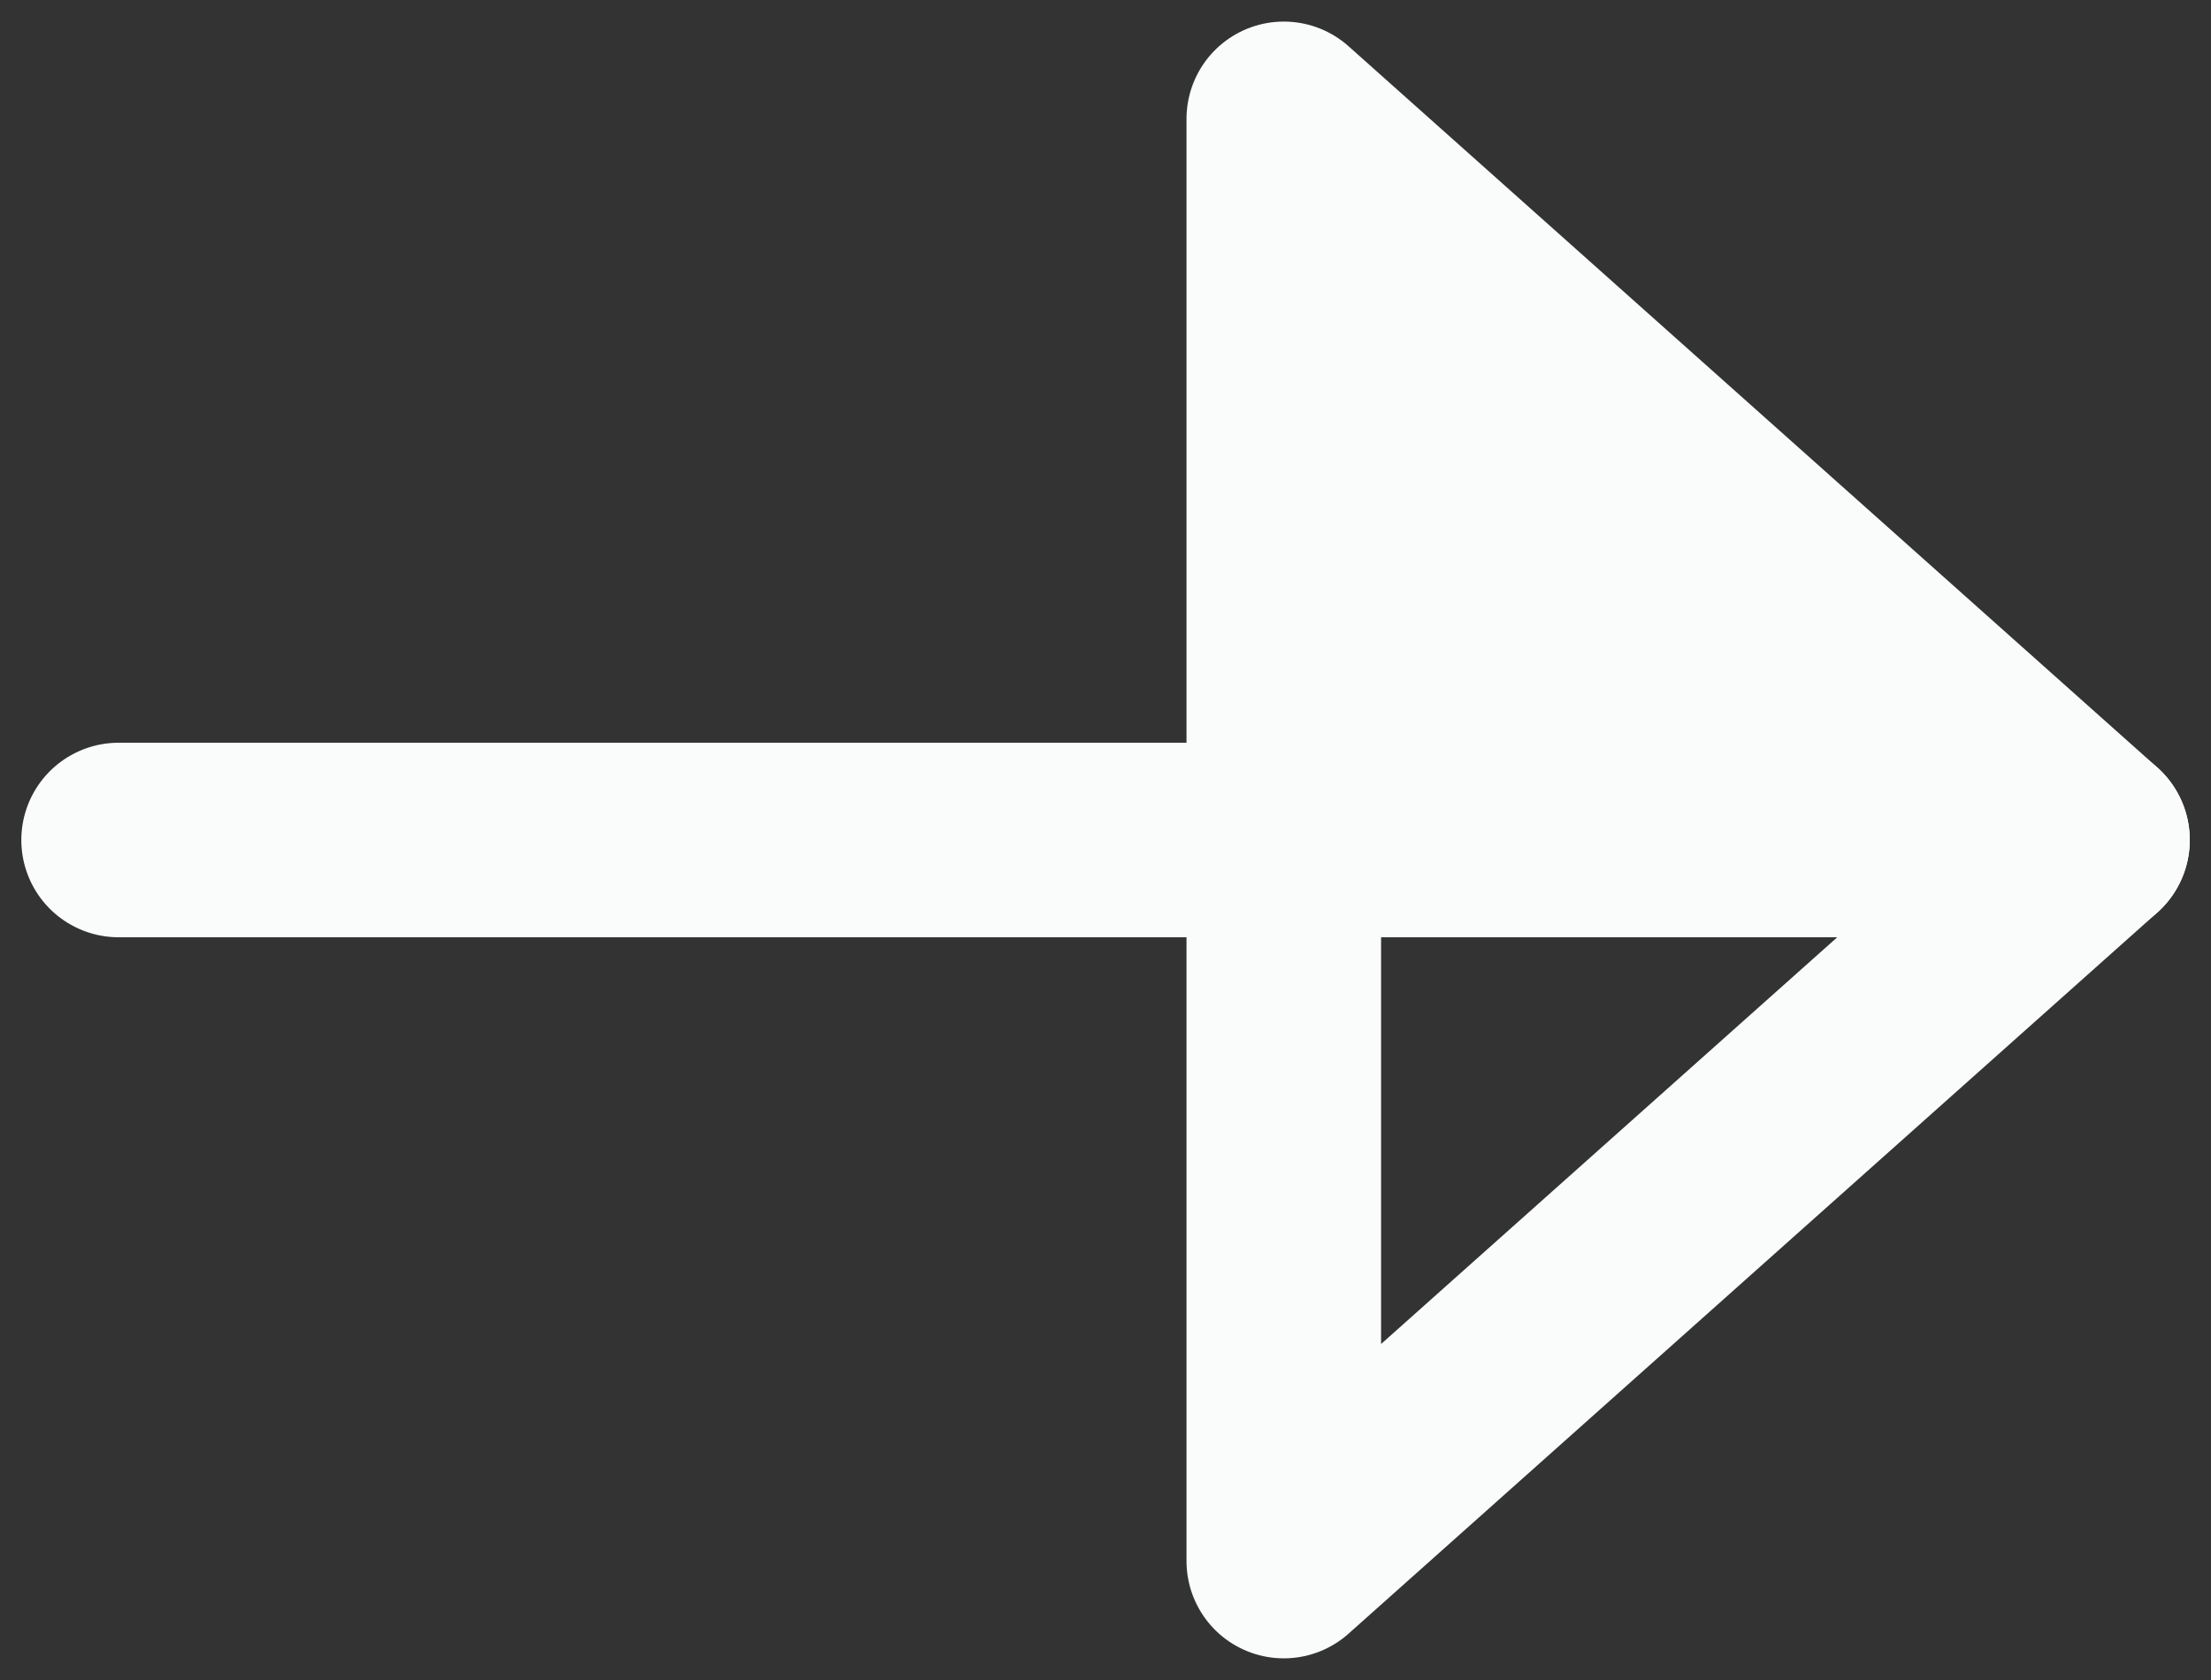
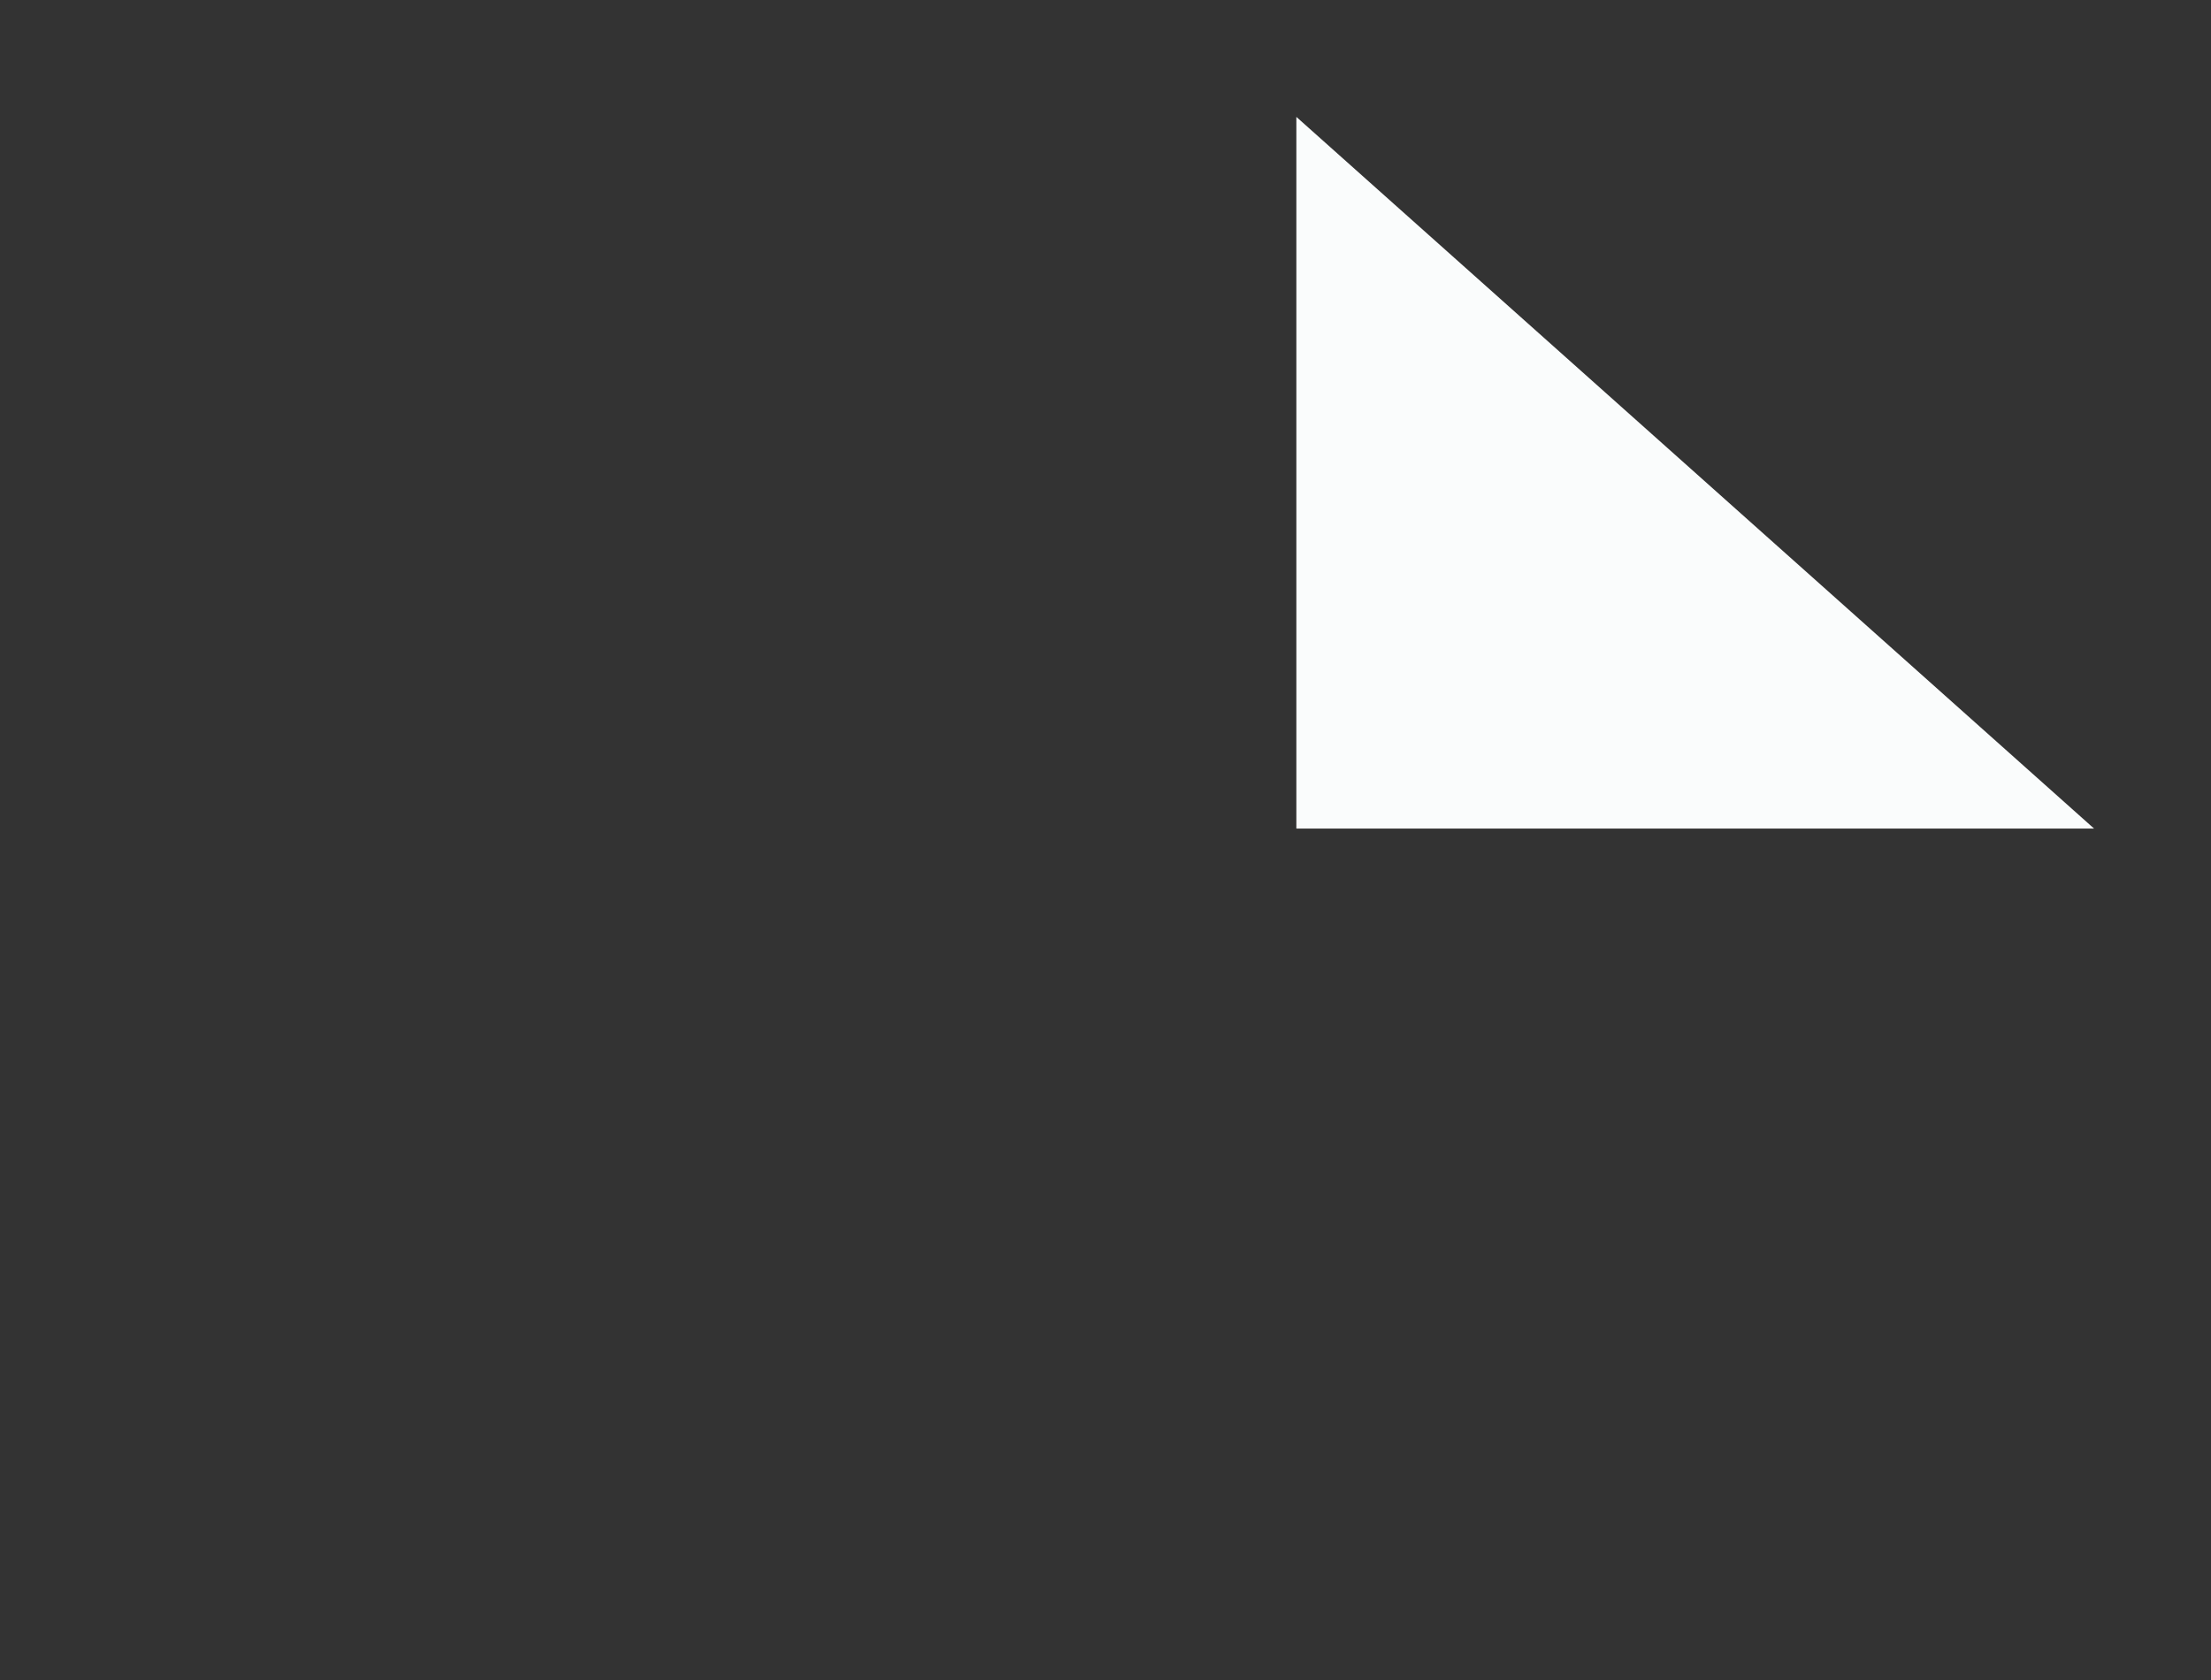
<svg xmlns="http://www.w3.org/2000/svg" width="25" height="19" viewBox="0 0 25 19">
  <rect x="0" y="0" width="25" height="19" fill="#333333" stroke="none" />
  <defs>
    <clipPath id="a">
-       <path fill="none" d="M0 0h25v19H0z" />
-     </clipPath>
+       </clipPath>
  </defs>
  <g clip-path="url(#a)" fill="none" stroke="#fafcfc" stroke-linecap="round" stroke-width="2.2">
    <path stroke-miterlimit="10" d="M1.341 9.5H23.66" />
-     <path d="M14.516 17.655 23.66 9.5l-9.144-8.156Z" stroke-linejoin="round" />
  </g>
  <path d="M14.658 1.322v8.049h9.02Z" fill="#fafcfc" />
</svg>